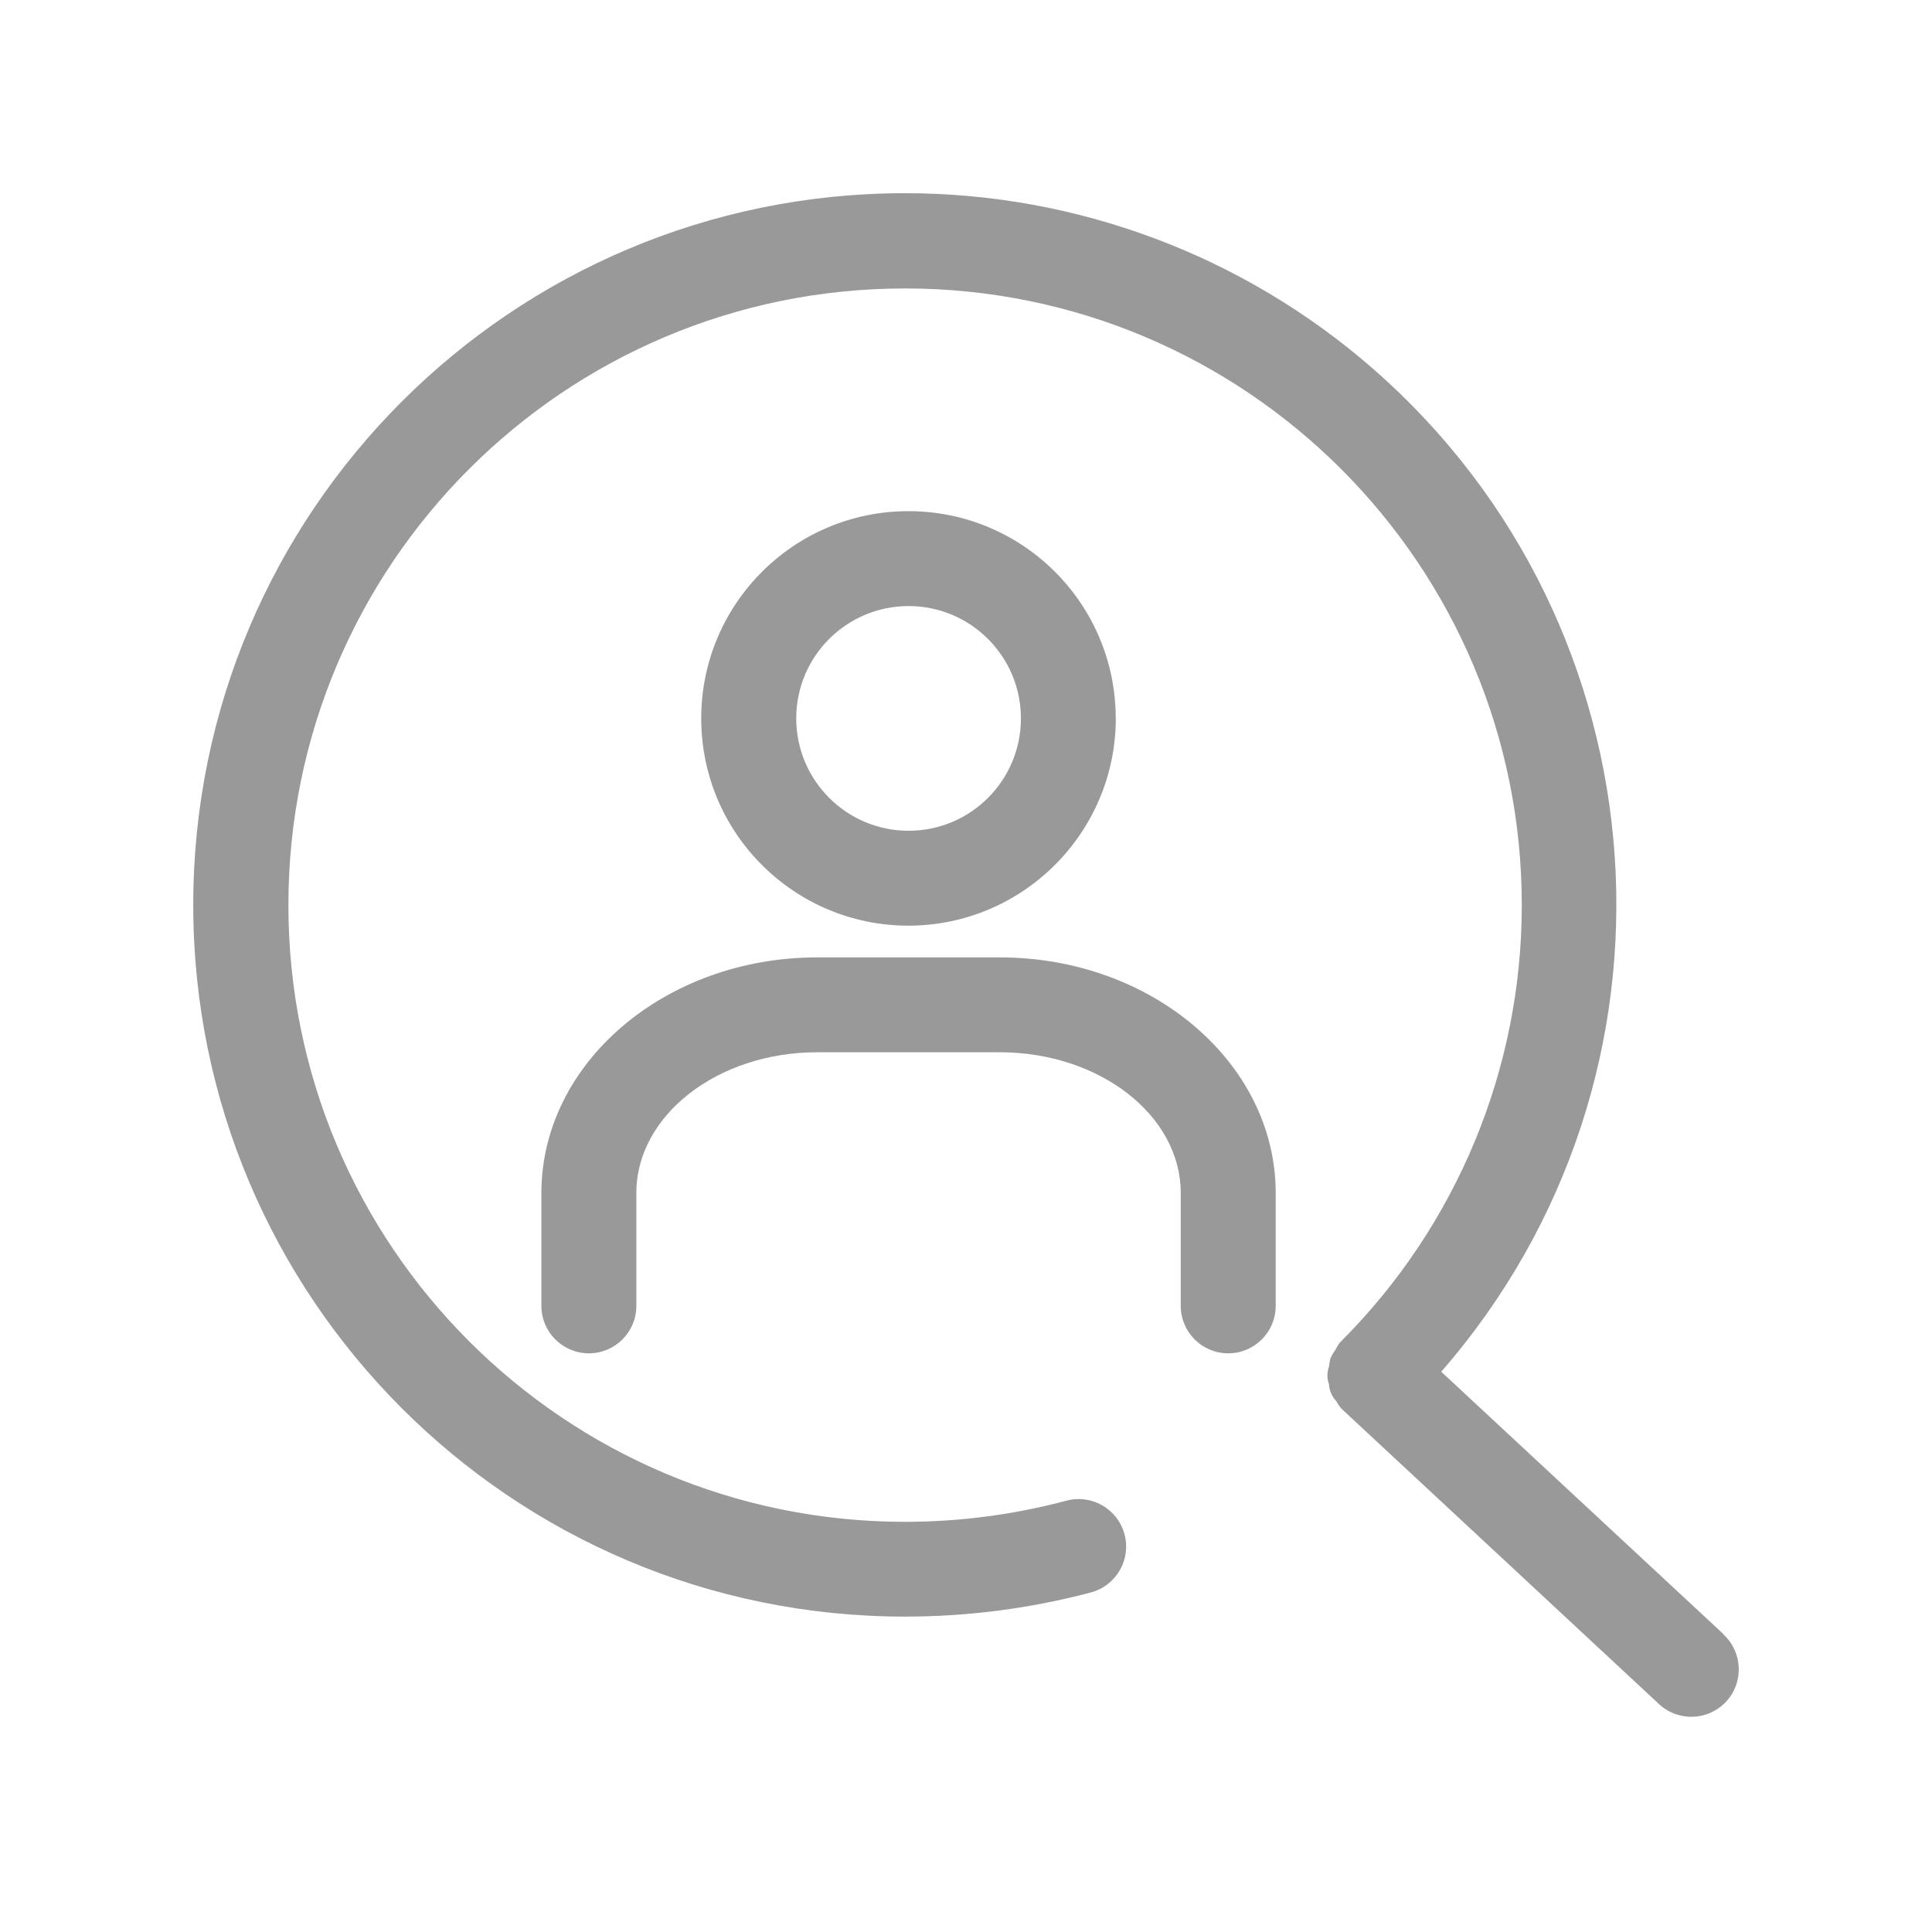
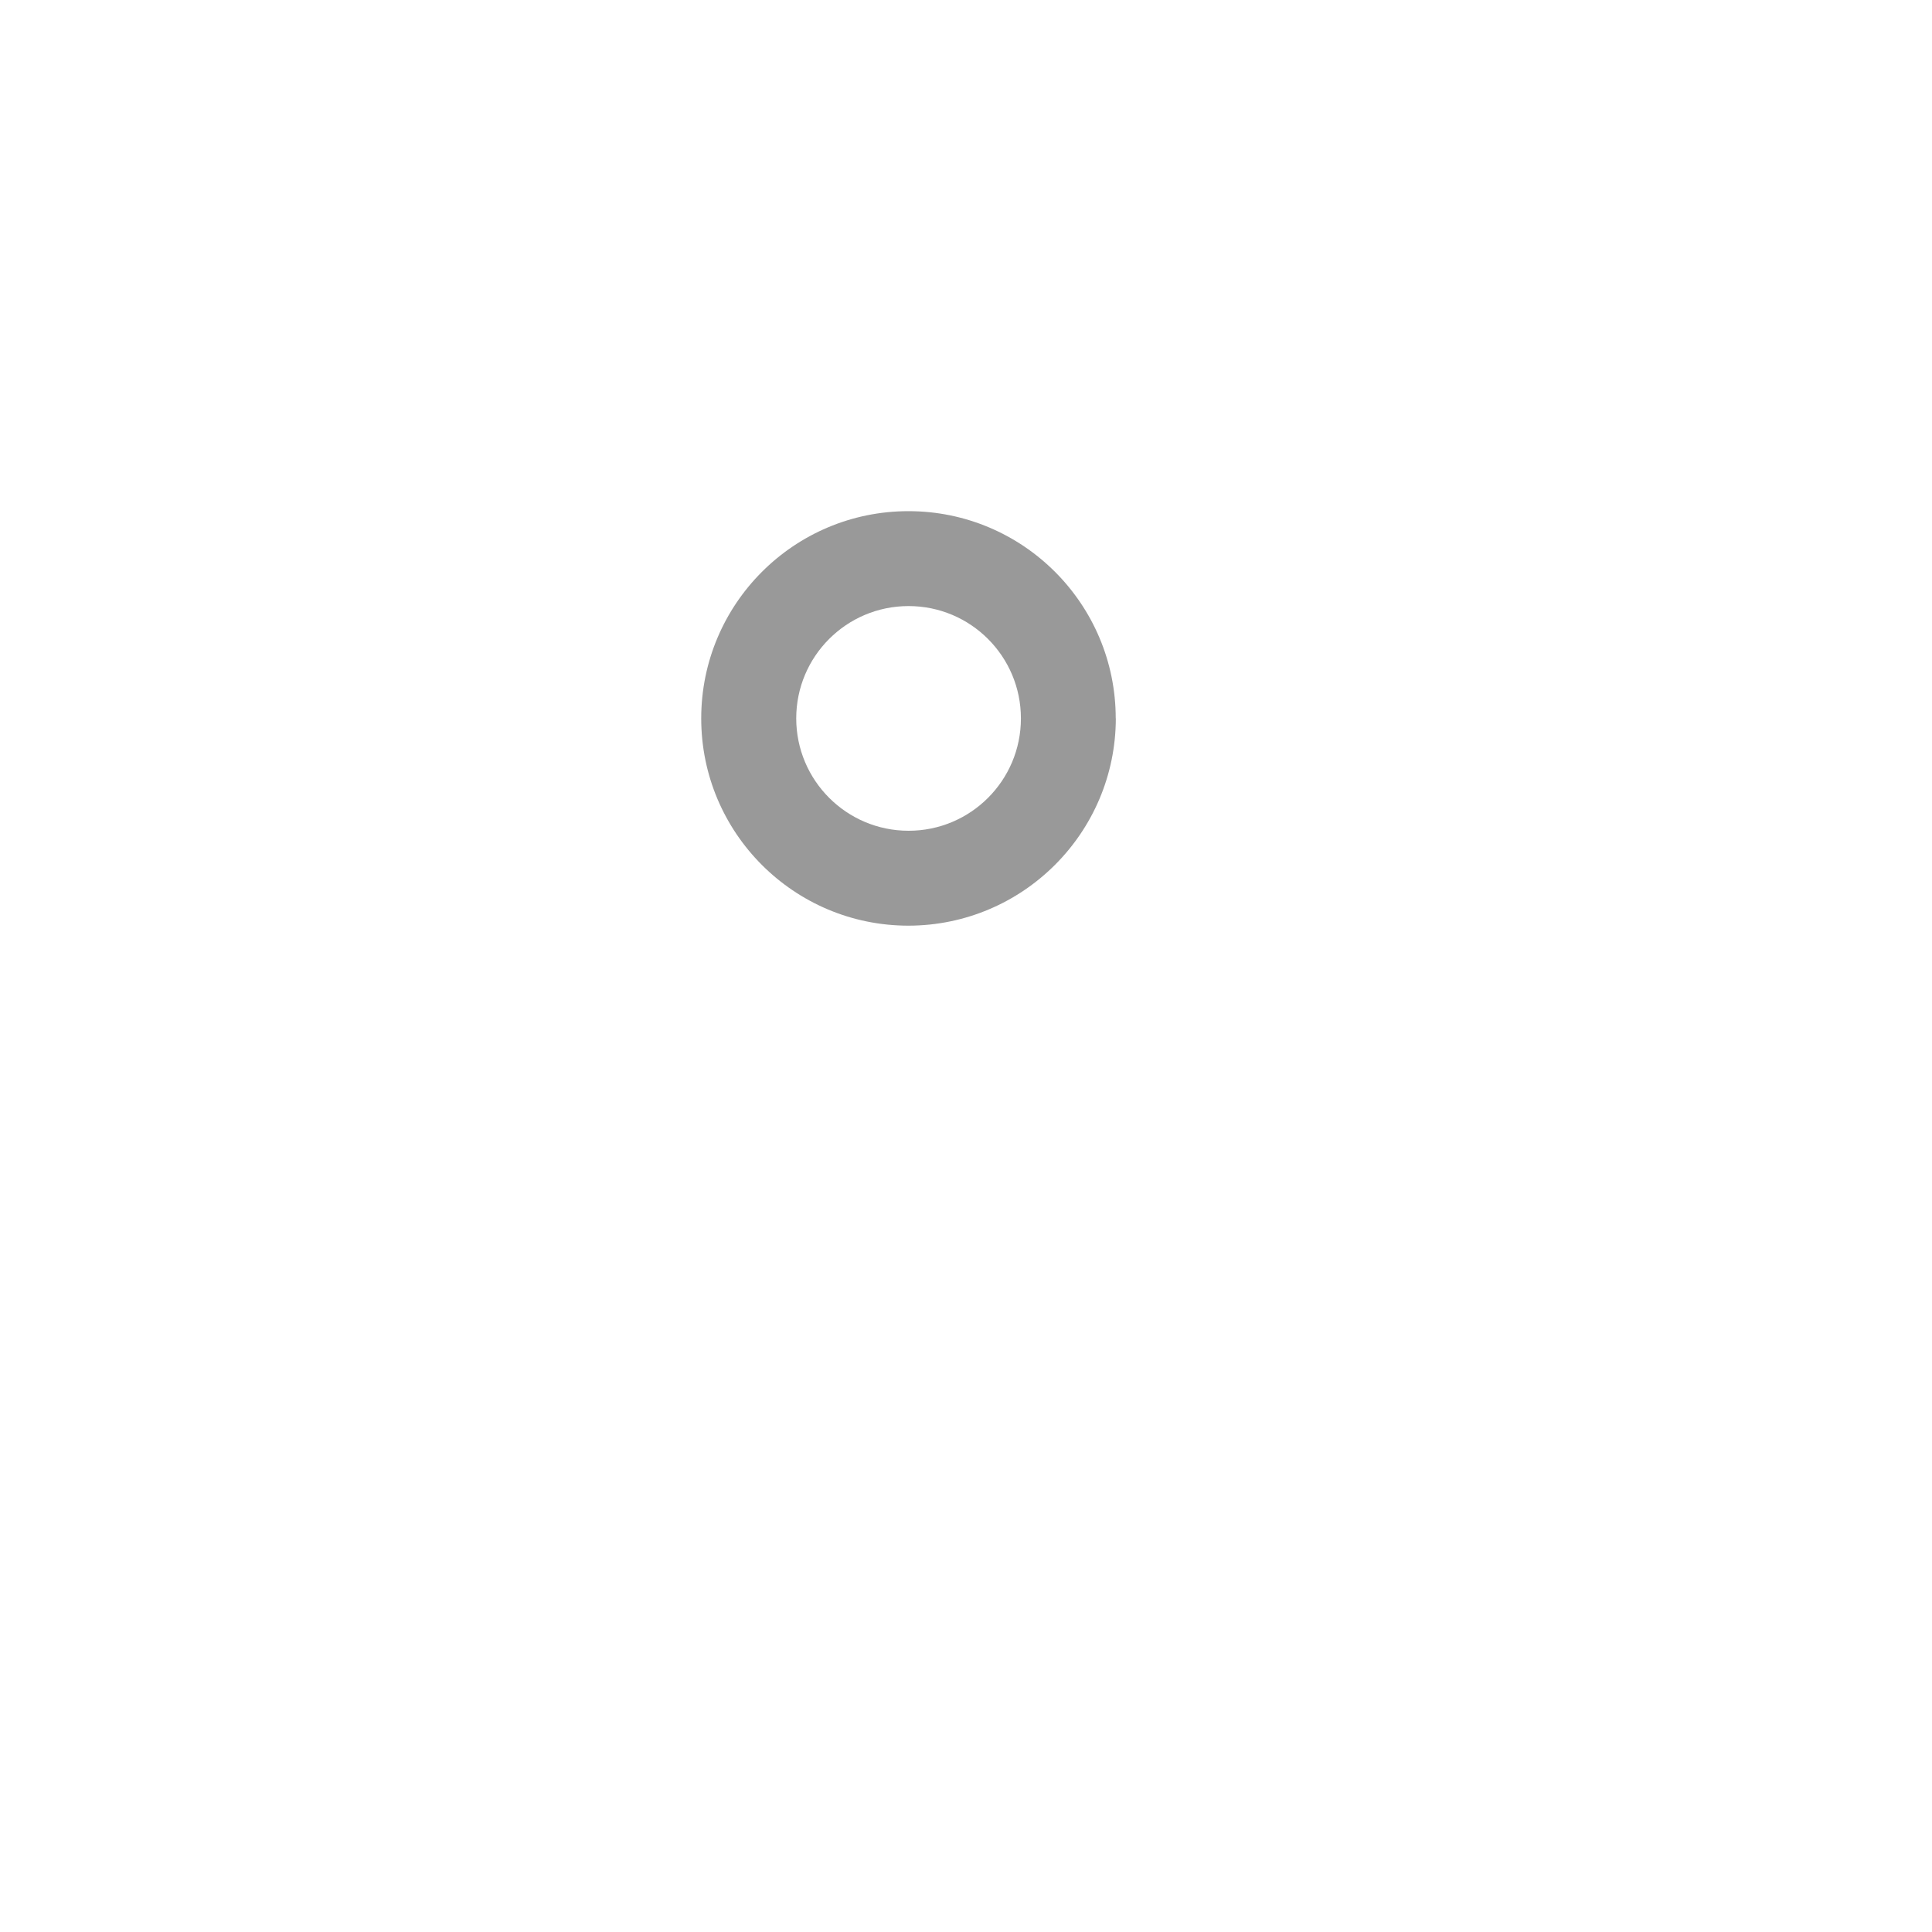
<svg xmlns="http://www.w3.org/2000/svg" id="_レイヤー_1" version="1.1" viewBox="0 0 40 40">
  <defs>
    <style>
      .st0 {
        fill: none;
      }

      .st1 {
        fill: #fff;
      }

      .st2 {
        fill: #999;
      }
    </style>
  </defs>
  <rect class="st1" width="40" height="40" />
-   <rect class="st0" width="40" height="40" />
  <g id="_グループ_1322">
    <g id="_グループ_1321">
      <path id="_パス_8446" class="st1" d="M18.809,11.564c1.828,0,3.309,1.481,3.309,3.309s-1.481,3.309-3.309,3.309-3.309-1.481-3.309-3.309,1.481-3.309,3.309-3.309h0" />
      <path id="_パス_8447" class="st1" d="M12.192,27.037v-2.339c0-2.151,2.116-3.9,4.726-3.9h3.782c2.61,0,4.726,1.744,4.726,3.9v2.337" />
-       <path id="_パス_8448" class="st2" d="M35.687,33.837l-5.848-5.437c5.344-6.129,4.707-15.43-1.422-20.774-2.683-2.339-6.122-3.627-9.681-3.626h0c-8.138,0-14.735,6.597-14.735,14.735s6.597,14.735,14.735,14.735c1.299,0,2.593-.167,3.849-.5.525-.14.837-.678.697-1.203-.14-.525-.678-.837-1.203-.697-1.091.29-2.214.438-3.343.438-7.052-.002-12.767-5.72-12.765-12.771.002-7.052,5.72-12.767,12.771-12.765,7.052.002,12.767,5.72,12.765,12.771,0,3.385-1.346,6.631-3.739,9.025,0,0-.006.011-.011.015s-.01.006-.015.011c-.035.047-.066.097-.092.15-.038.052-.072.108-.1.167-.018.059-.029.12-.035.182-.043.118-.043.248,0,.366.007.131.06.254.15.349.029.053.062.102.1.149l.015.01s.006.011.011.015l6.558,6.1c.397.369,1.019.346,1.388-.051s.346-1.019-.051-1.388" />
      <path id="_パス_8449" class="st2" d="M23.1,14.874c0-2.37-1.921-4.291-4.291-4.291s-4.291,1.921-4.291,4.291,1.921,4.291,4.291,4.291h.002c2.368-.005,4.286-1.923,4.291-4.291M16.485,14.874c0-1.285,1.041-2.326,2.326-2.326s2.326,1.041,2.326,2.326-1.041,2.326-2.326,2.326c-1.284,0-2.325-1.042-2.326-2.326" />
-       <path id="_パス_8450" class="st2" d="M20.699,19.822h-3.782c-3.147,0-5.708,2.189-5.708,4.877v2.337c0,.543.44.983.983.983s.983-.44.983-.983v-2.337c0-1.606,1.68-2.913,3.744-2.913h3.782c2.065,0,3.745,1.307,3.745,2.913v2.337c0,.543.44.983.983.983s.983-.44.983-.983v-2.337c0-2.689-2.562-4.877-5.709-4.877" />
    </g>
  </g>
</svg>